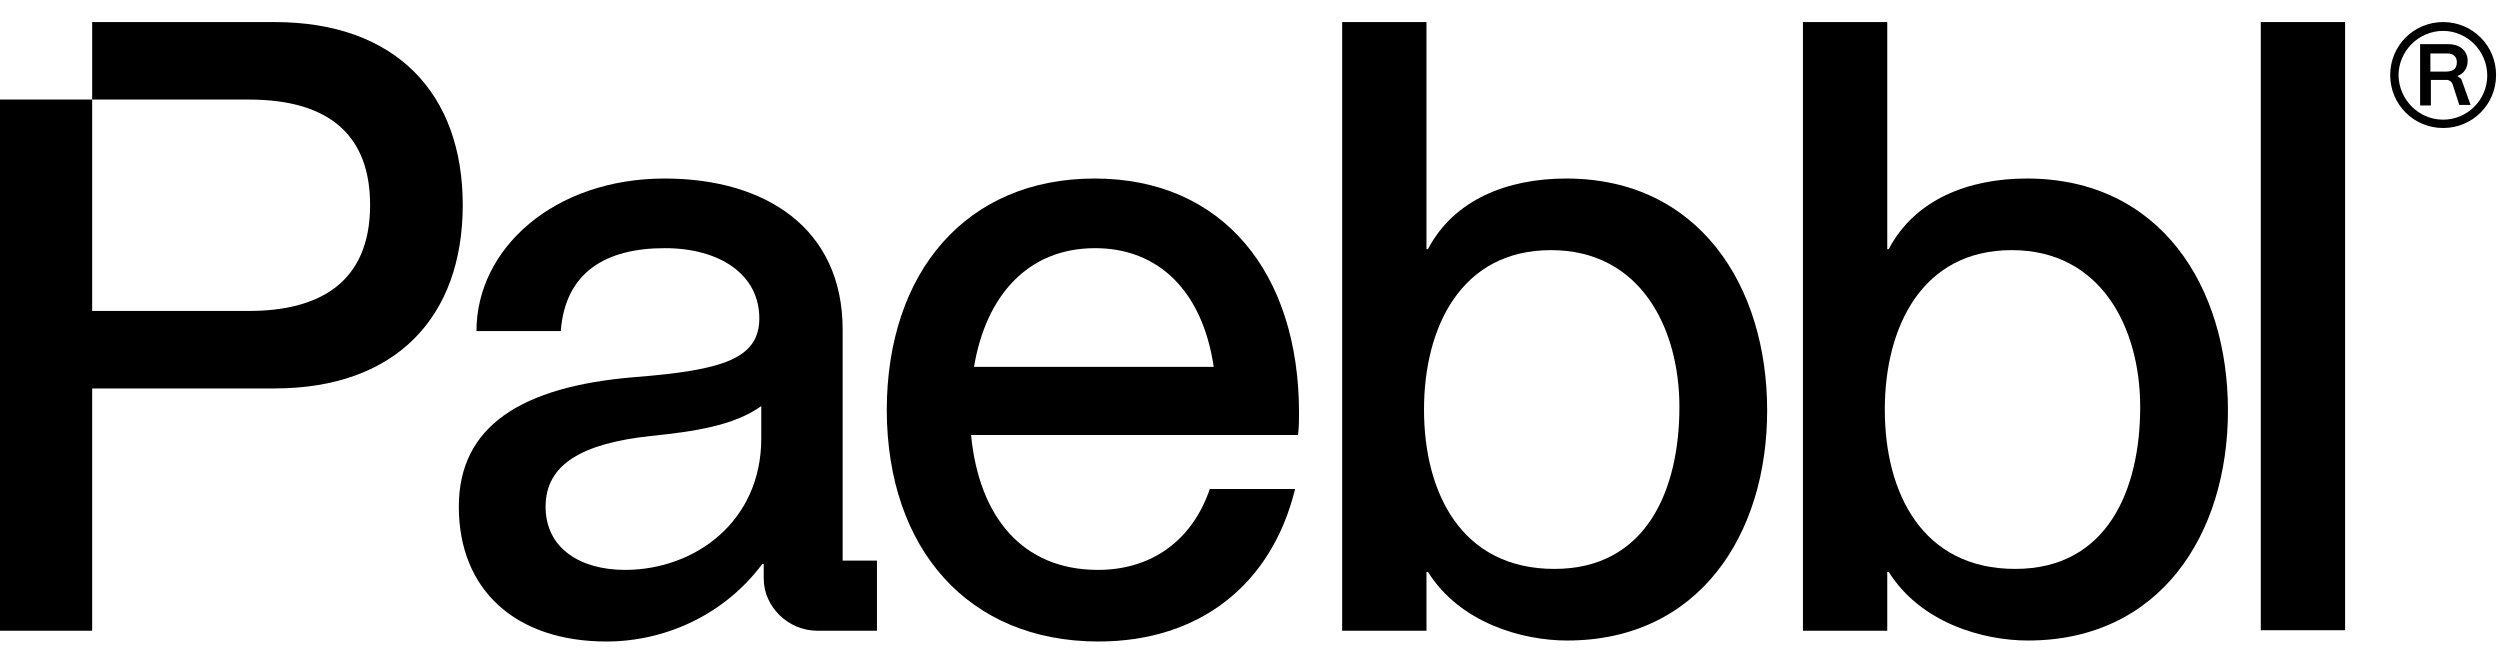
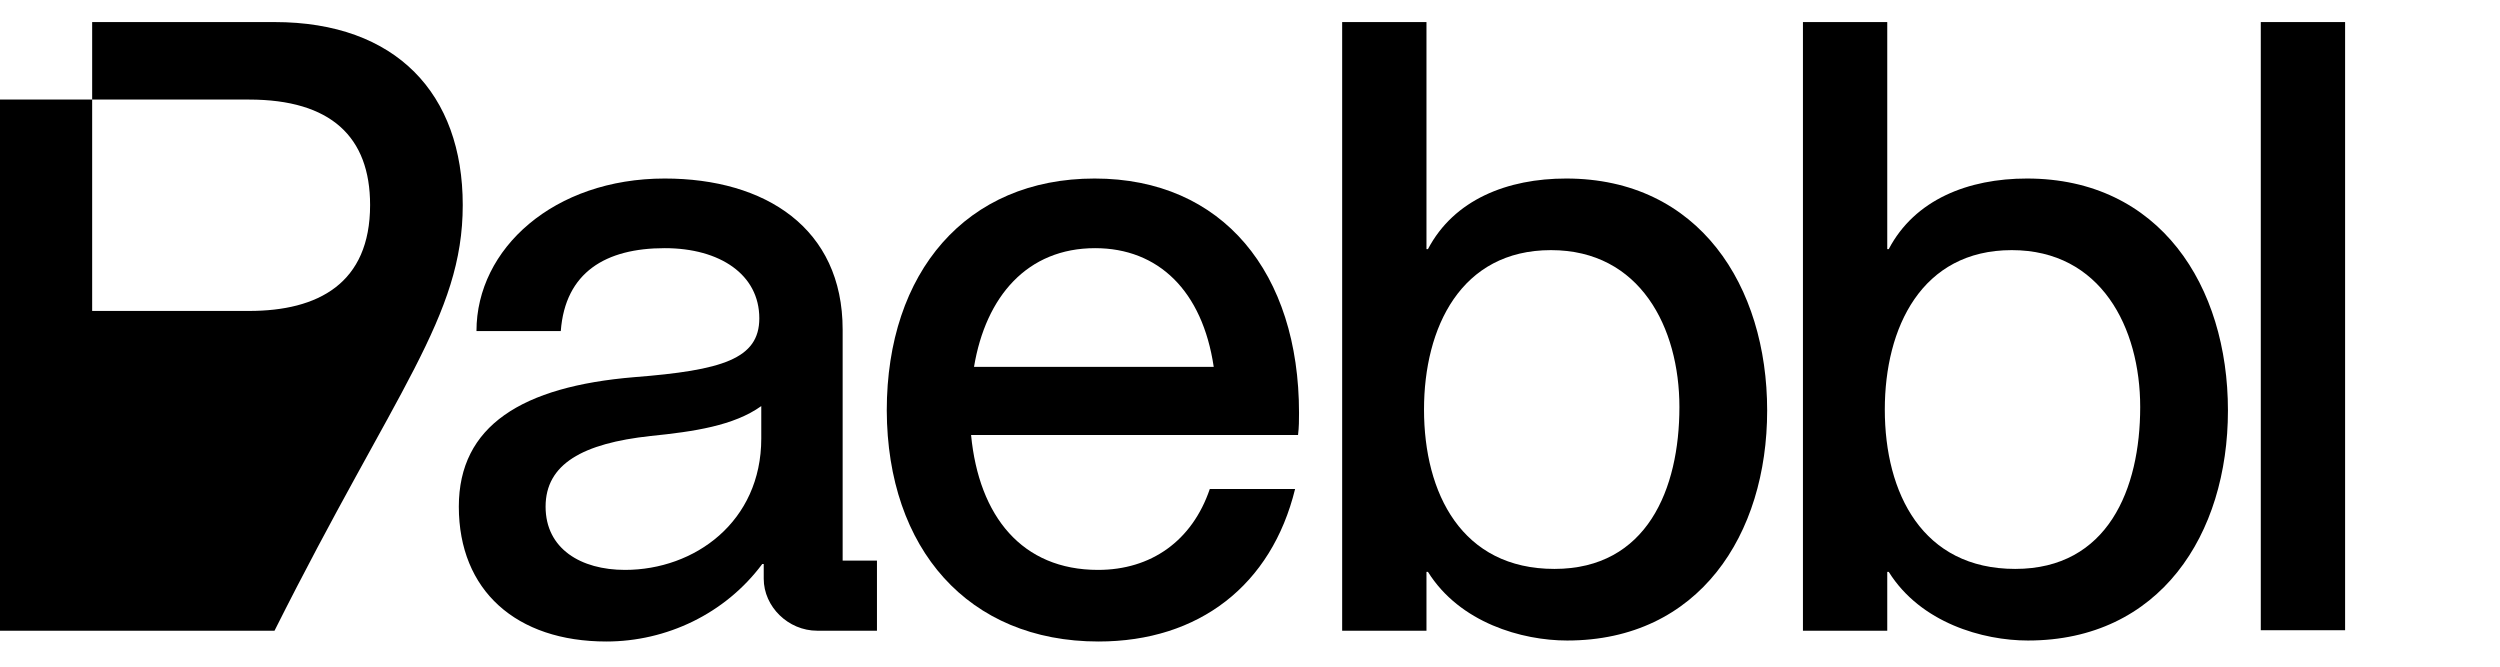
<svg xmlns="http://www.w3.org/2000/svg" width="491" height="131" viewBox="0 0 491 131" fill="none">
  <g clip-path="url(#clip0_2522_9961)">
-     <path d="M53.914 4.334H18.1V19.554H48.907C64.985 19.554 72.687 26.874 72.687 40.263C72.687 55.675 62.482 61.069 48.907 61.069H18.1V19.554H0V123.872H18.1V76.288H53.914C77.79 76.288 90.883 62.225 90.883 40.263C90.883 18.494 77.886 4.334 53.914 4.334Z" fill="black" />
+     <path d="M53.914 4.334H18.1V19.554H48.907C64.985 19.554 72.687 26.874 72.687 40.263C72.687 55.675 62.482 61.069 48.907 61.069H18.1V19.554H0V123.872H18.1H53.914C77.79 76.288 90.883 62.225 90.883 40.263C90.883 18.494 77.886 4.334 53.914 4.334Z" fill="black" />
    <path d="M119.092 125.991C130.837 125.991 142.39 120.597 149.707 110.772H149.996V113.662C149.996 119.152 154.809 123.872 160.49 123.872H172.235V110.098H165.496V64.729C165.496 44.79 150.284 35.062 130.548 35.062C108.79 35.062 93.579 48.836 93.579 65.018H110.138C111.004 53.459 118.995 48.739 130.548 48.739C141.427 48.739 149.129 53.941 149.129 62.514C149.129 70.509 141.812 72.724 124.579 74.073C102.532 75.903 90.113 83.609 90.113 99.502C90.113 115.973 101.377 125.991 119.092 125.991ZM107.154 99.502C107.154 91.122 114.47 87.076 127.756 85.631C136.325 84.764 144.123 83.609 149.514 79.756V86.113C149.514 102.488 136.421 111.928 122.75 111.928C114.085 111.928 107.154 107.786 107.154 99.502Z" fill="black" />
    <path d="M215.751 125.991C235.488 125.991 249.736 114.914 254.357 96.034H237.606C234.14 106.245 226.053 111.928 215.655 111.928C200.732 111.928 192.26 101.428 190.72 85.439H254.935C255.127 83.897 255.128 82.453 255.128 81.104C255.128 53.652 240.205 35.062 214.981 35.062C189.757 35.062 174.161 53.459 174.161 80.623C174.257 107.786 190.142 125.991 215.751 125.991ZM191.298 72.05C193.608 58.179 201.791 48.739 215.077 48.739C227.497 48.739 236.161 57.12 238.376 72.05H191.298Z" fill="black" />
    <path d="M307.79 125.798C333.687 125.798 347.07 104.993 347.07 80.623C347.07 56.157 333.687 35.062 307.597 35.062C296.044 35.062 285.55 39.204 280.448 48.932H280.159V4.334H263.6V123.872H280.159V112.313H280.448C286.705 122.331 298.932 125.798 307.79 125.798ZM279.677 80.43C279.677 64.344 286.898 49.125 304.613 49.125C322.135 49.125 329.836 64.344 329.836 79.948C329.836 96.034 323.482 111.735 305.286 111.735C287.091 111.735 279.677 96.901 279.677 80.43Z" fill="black" />
    <path d="M398.288 125.798C424.186 125.798 437.568 104.993 437.568 80.623C437.568 56.157 424.186 35.062 398.095 35.062C386.542 35.062 376.048 39.204 370.946 48.932H370.657V4.334H354.098V123.872H370.657V112.313H370.946C377.204 122.331 389.43 125.798 398.288 125.798ZM370.176 80.43C370.176 64.344 377.396 49.125 395.111 49.125C412.633 49.125 420.335 64.344 420.335 79.948C420.335 96.034 413.98 111.735 395.785 111.735C377.589 111.735 370.176 96.901 370.176 80.43Z" fill="black" />
    <path d="M460.577 4.334H444.018V123.776H460.577V4.334Z" fill="black" />
-     <path d="M469.435 14.737C469.435 8.958 474.056 4.334 479.832 4.334C485.609 4.334 490.23 8.958 490.23 14.737C490.23 20.517 485.609 25.14 479.832 25.14C474.056 25.14 469.435 20.517 469.435 14.737ZM479.832 23.503C484.646 23.503 488.497 19.554 488.497 14.834C488.497 10.018 484.55 6.068 479.832 6.068C475.018 6.068 471.071 10.018 471.071 14.834C471.167 19.554 475.018 23.503 479.832 23.503ZM475.307 8.669H480.891C482.913 8.669 484.646 9.825 484.646 11.944C484.646 13.293 483.972 14.448 482.624 14.93L483.394 15.508L485.224 20.613H483.009L481.661 16.471C481.469 15.99 480.891 15.701 480.699 15.701H477.425V20.709H475.307V8.669ZM480.217 14.063C481.469 14.063 482.528 13.774 482.528 12.233C482.528 11.173 481.854 10.499 480.699 10.499H477.329V14.063H480.217Z" fill="black" />
  </g>
  <defs>
    <clipPath id="clip0_2522_9961">
      <rect width="491" height="131" fill="white" />
    </clipPath>
  </defs>
</svg>